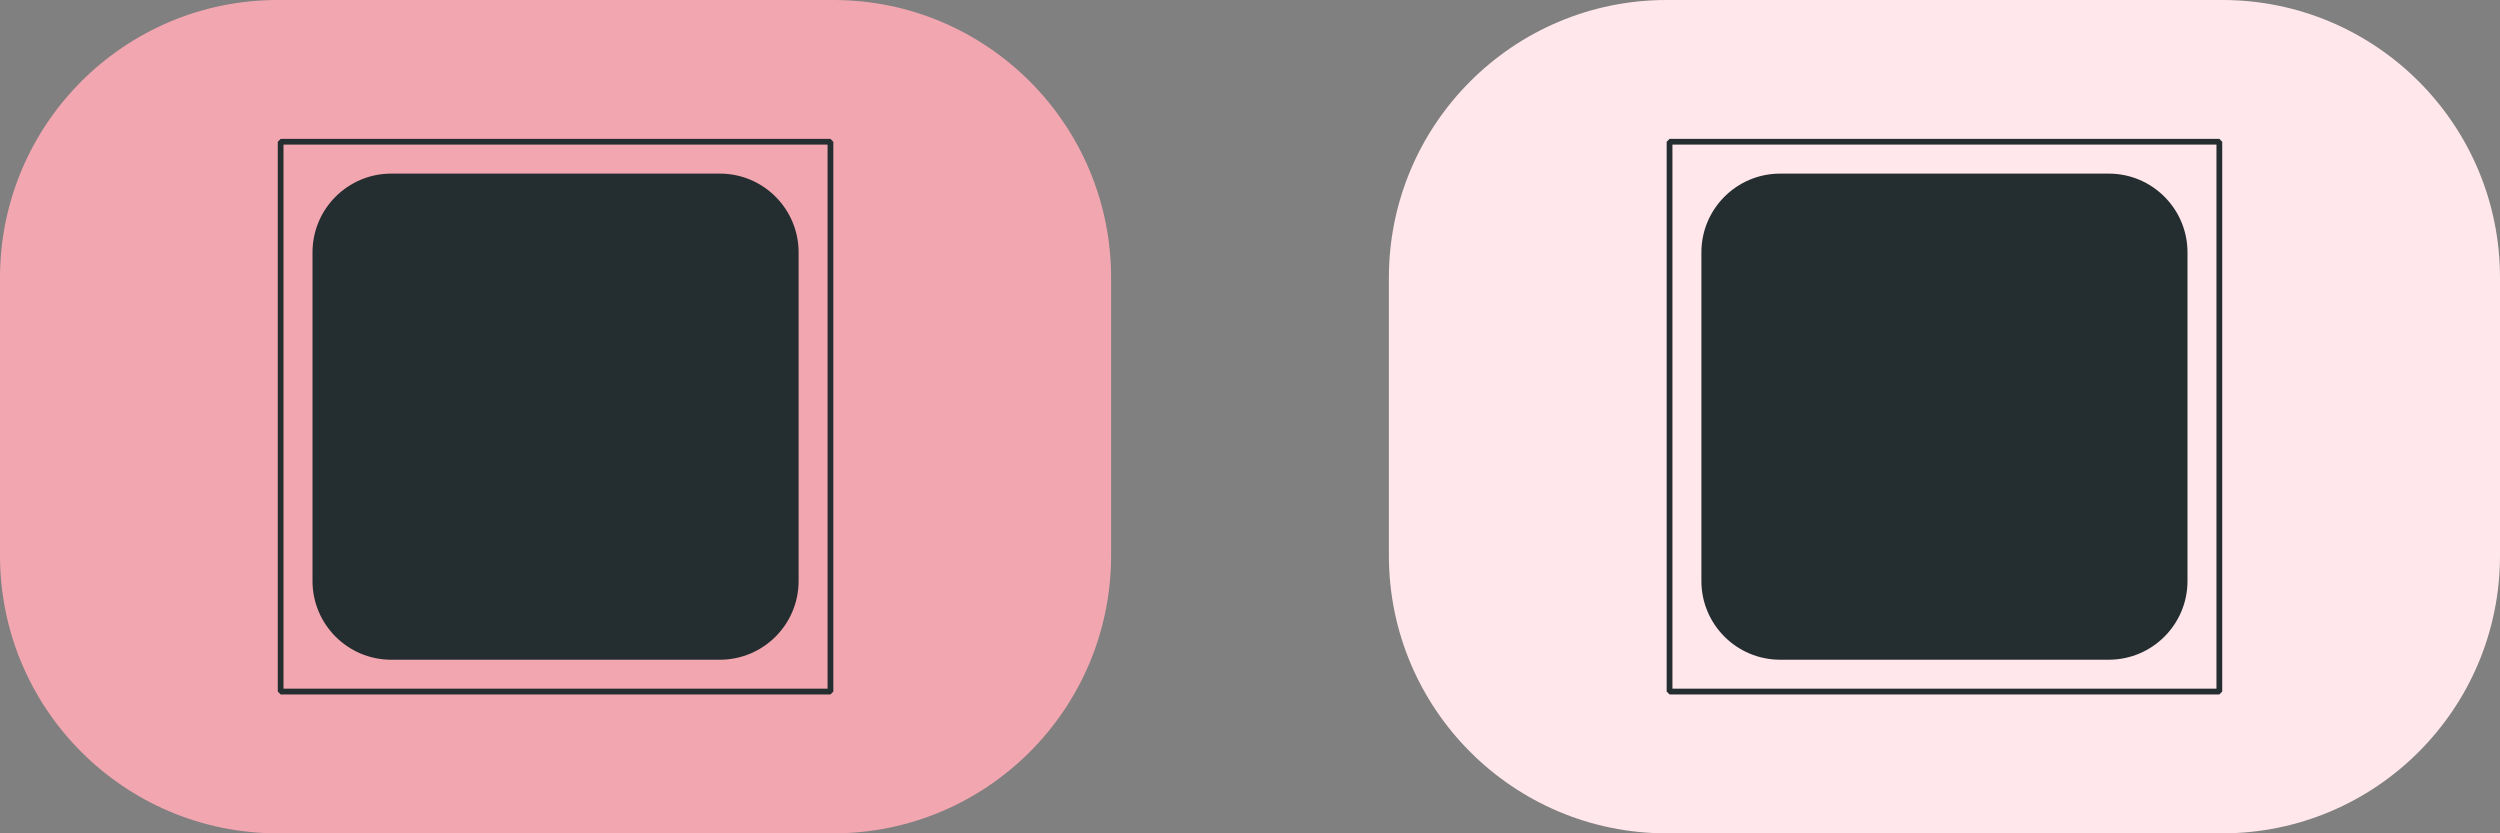
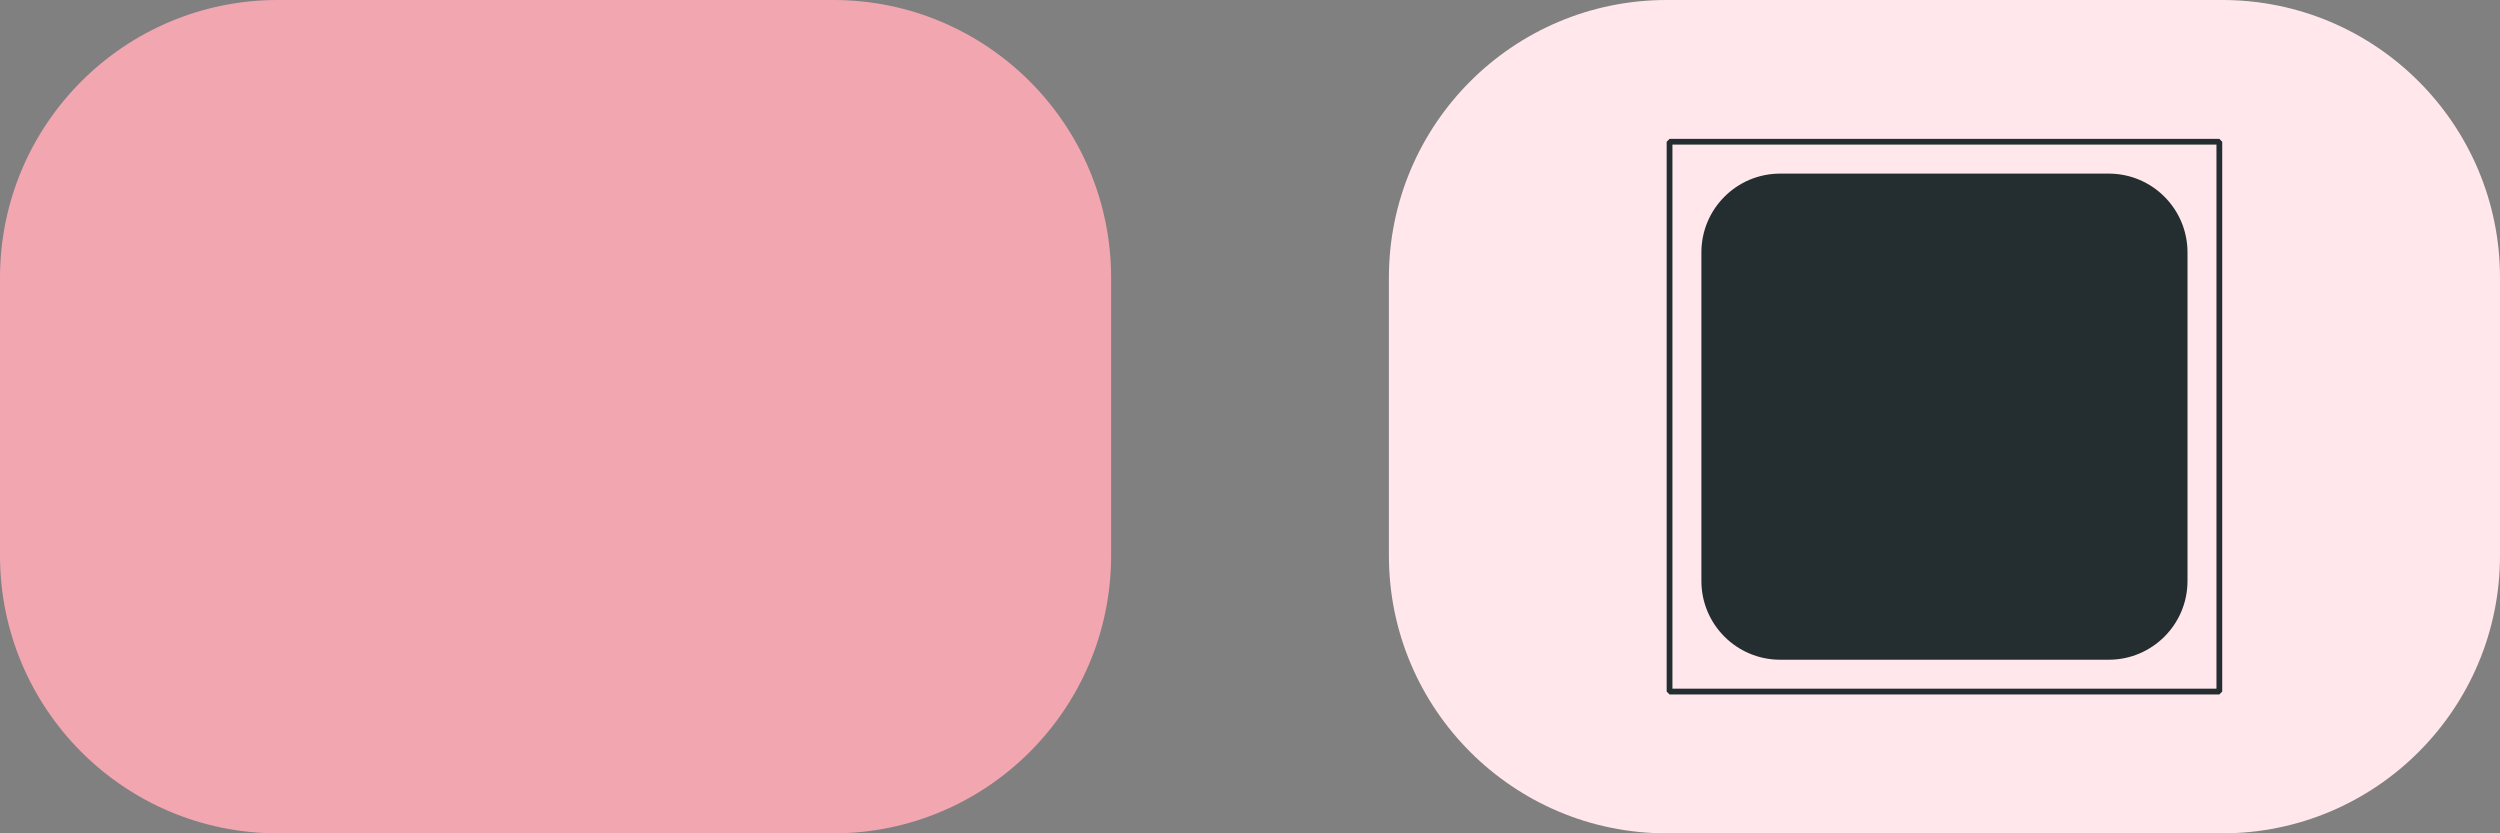
<svg xmlns="http://www.w3.org/2000/svg" width="72" height="24" viewBox="0 0 72 24" fill="none">
  <rect x="0" y="0" width="72" height="24" fill="#808080" stroke="none" />
  <path d="M0 8C0 3.582 3.582 0 8 0H24C28.418 0 32 3.582 32 8V16C32 20.418 28.418 24 24 24H8C3.582 24 0 20.418 0 16V8Z" fill="#F2A6B0" />
  <g clip-path="url(#clip0_10143_2972)">
    <path fill-rule="evenodd" clip-rule="evenodd" d="M8.083 4H23.917L24 4.083V19.917L23.917 20H8.083L8 19.917V4.083L8.083 4ZM23.834 19.834V4.165H8.165V19.834H23.834ZM11.268 5H20.732C21.984 5 23 6.016 23 7.269V16.732C23 17.984 21.984 19 20.732 19H11.268C10.016 19 9 17.984 9 16.732V7.269C9 6.016 10.016 5 11.268 5Z" fill="#242E30" />
  </g>
  <path d="M40 8C40 3.582 43.582 0 48 0H64C68.418 0 72 3.582 72 8V16C72 20.418 68.418 24 64 24H48C43.582 24 40 20.418 40 16V8Z" fill="#FFE7EB" />
  <g clip-path="url(#clip1_10143_2972)">
    <path fill-rule="evenodd" clip-rule="evenodd" d="M48.083 4H63.917L64 4.083V19.917L63.917 20H48.083L48 19.917V4.083L48.083 4ZM63.834 19.834V4.165H48.166V19.834H63.834ZM51.269 5H60.731C61.984 5 63 6.016 63 7.269V16.732C63 17.984 61.984 19 60.731 19H51.269C50.016 19 49 17.984 49 16.732V7.269C49 6.016 50.016 5 51.269 5Z" fill="#242E30" />
  </g>
  <defs>
    <clipPath id="clip0_10143_2972">
-       <rect width="16" height="16" fill="white" transform="translate(8 4)" />
-     </clipPath>
+       </clipPath>
    <clipPath id="clip1_10143_2972">
      <rect width="16" height="16" fill="white" transform="translate(48 4)" />
    </clipPath>
  </defs>
</svg>